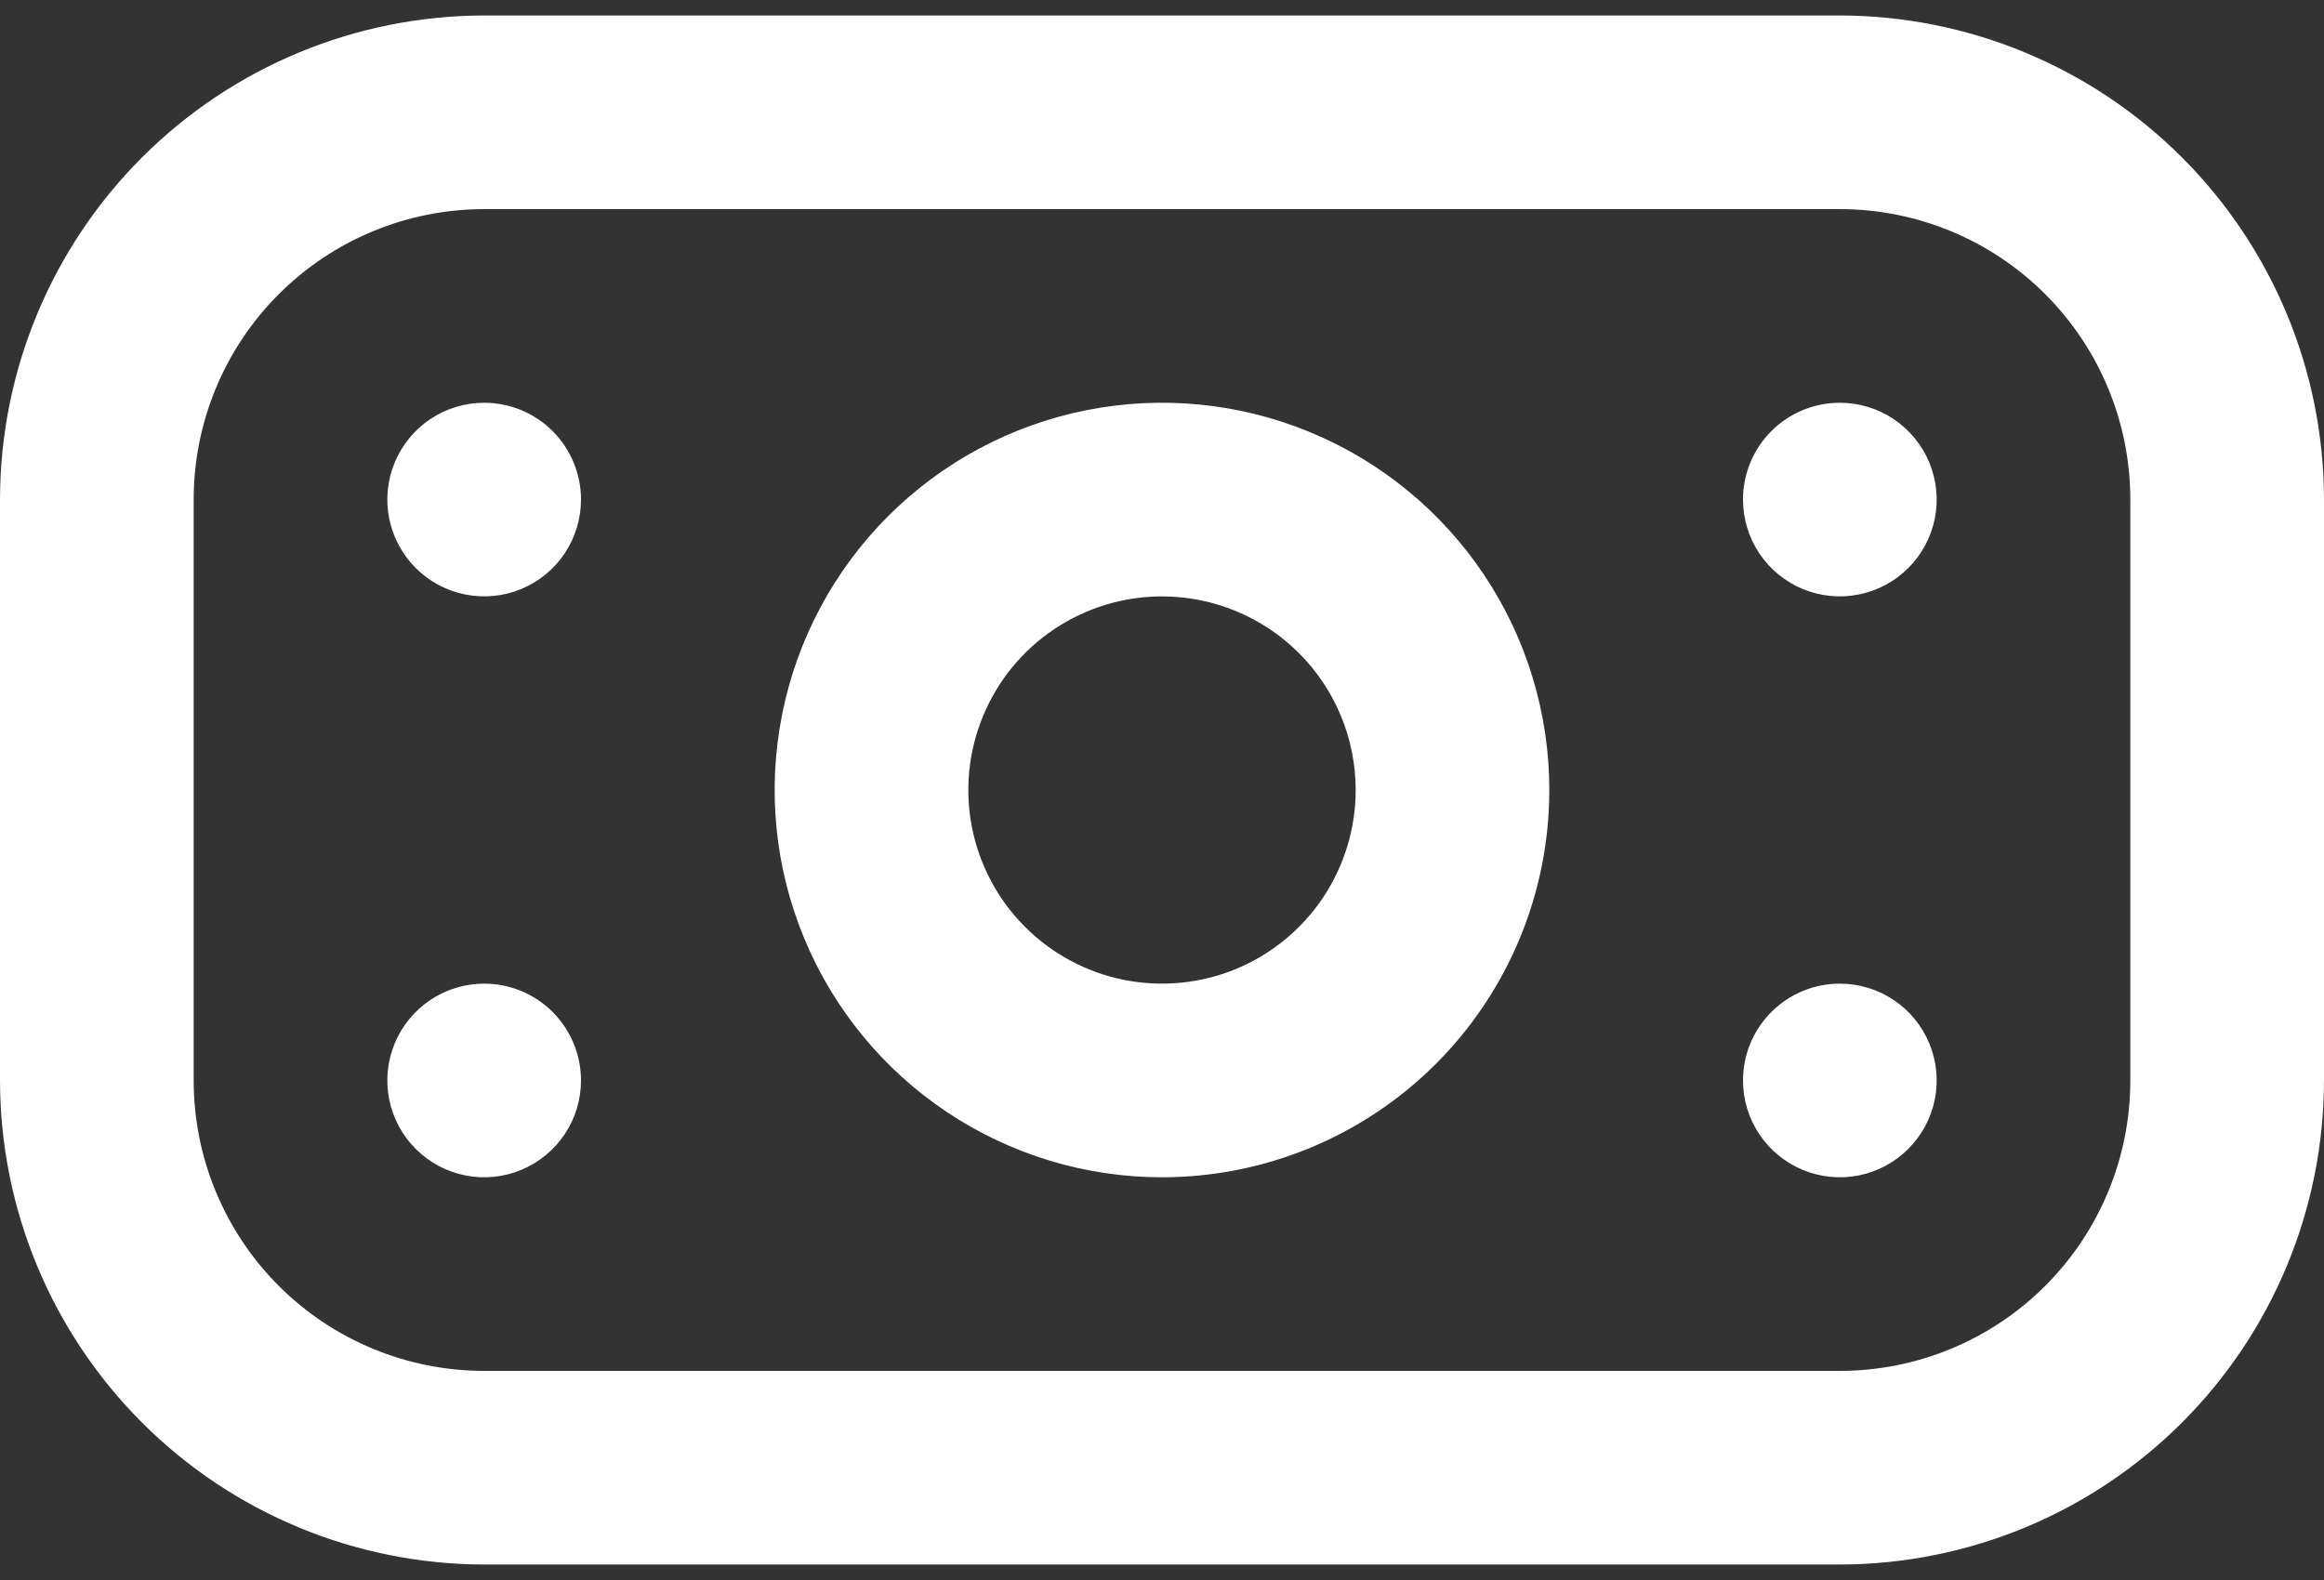
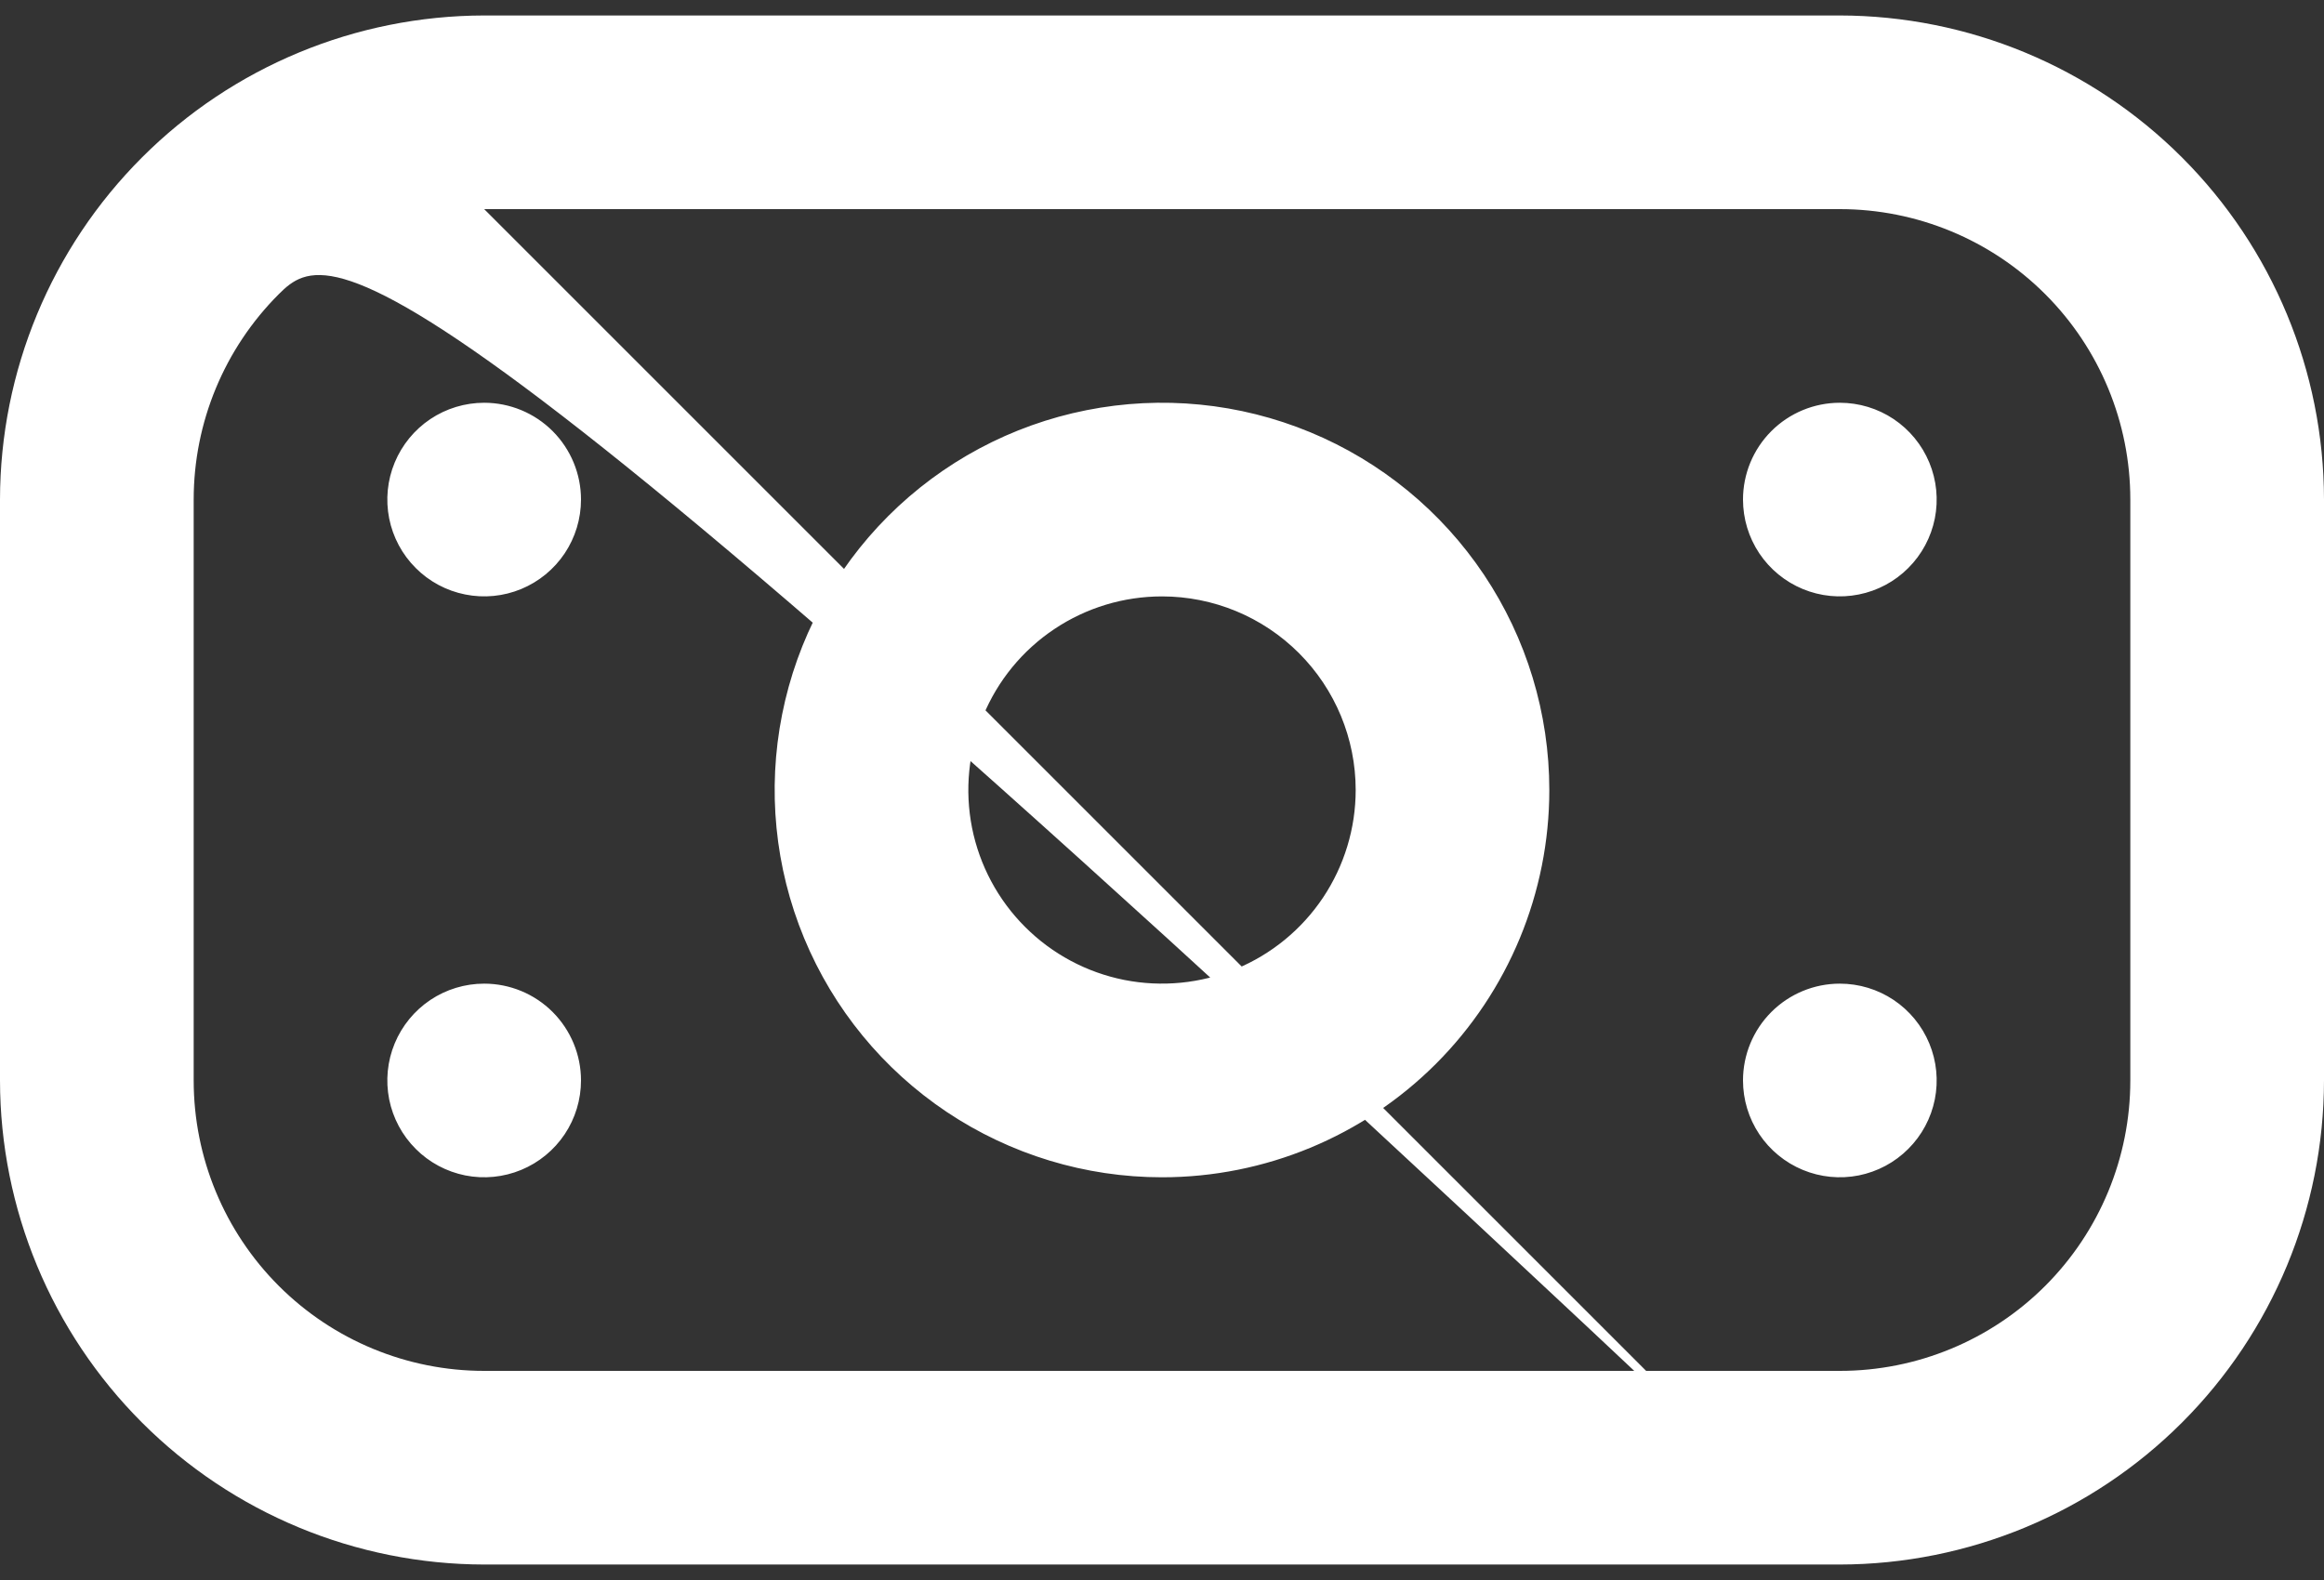
<svg xmlns="http://www.w3.org/2000/svg" width="50" height="34" viewBox="0 0 50 34" fill="none">
  <rect x="0" y="0" width="50" height="34" fill="#333333" stroke="none" />
-   <path d="M39.583 33.667H10.417C7.655 33.663 5.007 32.565 3.055 30.612C1.102 28.659 0.003 26.012 0 23.25L0 10.75C0.003 7.989 1.102 5.341 3.055 3.388C5.007 1.435 7.655 0.337 10.417 0.333H39.583C42.345 0.337 44.993 1.435 46.945 3.388C48.898 5.341 49.997 7.989 50 10.75V23.25C49.997 26.012 48.898 28.659 46.945 30.612C44.993 32.565 42.345 33.663 39.583 33.667ZM10.417 4.5C8.759 4.5 7.169 5.159 5.997 6.331C4.825 7.503 4.167 9.093 4.167 10.75V23.25C4.167 24.908 4.825 26.497 5.997 27.67C7.169 28.842 8.759 29.5 10.417 29.5H39.583C41.241 29.5 42.831 28.842 44.003 27.67C45.175 26.497 45.833 24.908 45.833 23.25V10.75C45.833 9.093 45.175 7.503 44.003 6.331C42.831 5.159 41.241 4.5 39.583 4.5H10.417ZM25 25.334C23.352 25.334 21.741 24.845 20.37 23.929C19 23.013 17.932 21.712 17.301 20.189C16.67 18.666 16.505 16.991 16.827 15.374C17.148 13.758 17.942 12.273 19.107 11.108C20.273 9.942 21.758 9.148 23.374 8.827C24.991 8.505 26.666 8.67 28.189 9.301C29.712 9.932 31.013 11 31.929 12.37C32.845 13.741 33.333 15.352 33.333 17C33.333 19.21 32.455 21.33 30.893 22.893C29.33 24.456 27.21 25.334 25 25.334ZM25 12.834C24.176 12.834 23.37 13.078 22.685 13.536C22 13.993 21.466 14.644 21.151 15.406C20.835 16.167 20.753 17.005 20.913 17.813C21.074 18.621 21.471 19.364 22.054 19.946C22.636 20.529 23.379 20.926 24.187 21.087C24.995 21.247 25.833 21.165 26.595 20.85C27.356 20.534 28.007 20 28.465 19.315C28.922 18.63 29.167 17.824 29.167 17C29.167 15.895 28.728 14.835 27.946 14.054C27.165 13.273 26.105 12.834 25 12.834ZM10.417 8.667C10.005 8.667 9.602 8.789 9.259 9.018C8.917 9.247 8.65 9.572 8.492 9.953C8.334 10.334 8.293 10.752 8.373 11.157C8.454 11.561 8.652 11.932 8.944 12.223C9.235 12.515 9.606 12.713 10.01 12.793C10.414 12.874 10.833 12.833 11.214 12.675C11.595 12.517 11.92 12.25 12.149 11.908C12.378 11.565 12.5 11.162 12.5 10.75C12.5 10.198 12.28 9.668 11.89 9.277C11.499 8.886 10.969 8.667 10.417 8.667ZM37.5 10.75C37.5 11.162 37.622 11.565 37.851 11.908C38.08 12.25 38.405 12.517 38.786 12.675C39.167 12.833 39.586 12.874 39.99 12.793C40.394 12.713 40.765 12.515 41.056 12.223C41.348 11.932 41.546 11.561 41.627 11.157C41.707 10.752 41.666 10.334 41.508 9.953C41.35 9.572 41.083 9.247 40.741 9.018C40.398 8.789 39.995 8.667 39.583 8.667C39.031 8.667 38.501 8.886 38.11 9.277C37.719 9.668 37.5 10.198 37.5 10.75ZM10.417 21.167C10.005 21.167 9.602 21.289 9.259 21.518C8.917 21.747 8.65 22.072 8.492 22.453C8.334 22.834 8.293 23.253 8.373 23.657C8.454 24.061 8.652 24.432 8.944 24.723C9.235 25.015 9.606 25.213 10.01 25.294C10.414 25.374 10.833 25.333 11.214 25.175C11.595 25.017 11.92 24.75 12.149 24.408C12.378 24.065 12.5 23.662 12.5 23.25C12.5 22.698 12.28 22.168 11.89 21.777C11.499 21.386 10.969 21.167 10.417 21.167ZM37.5 23.25C37.5 23.662 37.622 24.065 37.851 24.408C38.08 24.75 38.405 25.017 38.786 25.175C39.167 25.333 39.586 25.374 39.99 25.294C40.394 25.213 40.765 25.015 41.056 24.723C41.348 24.432 41.546 24.061 41.627 23.657C41.707 23.253 41.666 22.834 41.508 22.453C41.35 22.072 41.083 21.747 40.741 21.518C40.398 21.289 39.995 21.167 39.583 21.167C39.031 21.167 38.501 21.386 38.11 21.777C37.719 22.168 37.5 22.698 37.5 23.25Z" fill="white" />
+   <path d="M39.583 33.667H10.417C7.655 33.663 5.007 32.565 3.055 30.612C1.102 28.659 0.003 26.012 0 23.25L0 10.75C0.003 7.989 1.102 5.341 3.055 3.388C5.007 1.435 7.655 0.337 10.417 0.333H39.583C42.345 0.337 44.993 1.435 46.945 3.388C48.898 5.341 49.997 7.989 50 10.75V23.25C49.997 26.012 48.898 28.659 46.945 30.612C44.993 32.565 42.345 33.663 39.583 33.667ZC8.759 4.5 7.169 5.159 5.997 6.331C4.825 7.503 4.167 9.093 4.167 10.75V23.25C4.167 24.908 4.825 26.497 5.997 27.67C7.169 28.842 8.759 29.5 10.417 29.5H39.583C41.241 29.5 42.831 28.842 44.003 27.67C45.175 26.497 45.833 24.908 45.833 23.25V10.75C45.833 9.093 45.175 7.503 44.003 6.331C42.831 5.159 41.241 4.5 39.583 4.5H10.417ZM25 25.334C23.352 25.334 21.741 24.845 20.37 23.929C19 23.013 17.932 21.712 17.301 20.189C16.67 18.666 16.505 16.991 16.827 15.374C17.148 13.758 17.942 12.273 19.107 11.108C20.273 9.942 21.758 9.148 23.374 8.827C24.991 8.505 26.666 8.67 28.189 9.301C29.712 9.932 31.013 11 31.929 12.37C32.845 13.741 33.333 15.352 33.333 17C33.333 19.21 32.455 21.33 30.893 22.893C29.33 24.456 27.21 25.334 25 25.334ZM25 12.834C24.176 12.834 23.37 13.078 22.685 13.536C22 13.993 21.466 14.644 21.151 15.406C20.835 16.167 20.753 17.005 20.913 17.813C21.074 18.621 21.471 19.364 22.054 19.946C22.636 20.529 23.379 20.926 24.187 21.087C24.995 21.247 25.833 21.165 26.595 20.85C27.356 20.534 28.007 20 28.465 19.315C28.922 18.63 29.167 17.824 29.167 17C29.167 15.895 28.728 14.835 27.946 14.054C27.165 13.273 26.105 12.834 25 12.834ZM10.417 8.667C10.005 8.667 9.602 8.789 9.259 9.018C8.917 9.247 8.65 9.572 8.492 9.953C8.334 10.334 8.293 10.752 8.373 11.157C8.454 11.561 8.652 11.932 8.944 12.223C9.235 12.515 9.606 12.713 10.01 12.793C10.414 12.874 10.833 12.833 11.214 12.675C11.595 12.517 11.92 12.25 12.149 11.908C12.378 11.565 12.5 11.162 12.5 10.75C12.5 10.198 12.28 9.668 11.89 9.277C11.499 8.886 10.969 8.667 10.417 8.667ZM37.5 10.75C37.5 11.162 37.622 11.565 37.851 11.908C38.08 12.25 38.405 12.517 38.786 12.675C39.167 12.833 39.586 12.874 39.99 12.793C40.394 12.713 40.765 12.515 41.056 12.223C41.348 11.932 41.546 11.561 41.627 11.157C41.707 10.752 41.666 10.334 41.508 9.953C41.35 9.572 41.083 9.247 40.741 9.018C40.398 8.789 39.995 8.667 39.583 8.667C39.031 8.667 38.501 8.886 38.11 9.277C37.719 9.668 37.5 10.198 37.5 10.75ZM10.417 21.167C10.005 21.167 9.602 21.289 9.259 21.518C8.917 21.747 8.65 22.072 8.492 22.453C8.334 22.834 8.293 23.253 8.373 23.657C8.454 24.061 8.652 24.432 8.944 24.723C9.235 25.015 9.606 25.213 10.01 25.294C10.414 25.374 10.833 25.333 11.214 25.175C11.595 25.017 11.92 24.75 12.149 24.408C12.378 24.065 12.5 23.662 12.5 23.25C12.5 22.698 12.28 22.168 11.89 21.777C11.499 21.386 10.969 21.167 10.417 21.167ZM37.5 23.25C37.5 23.662 37.622 24.065 37.851 24.408C38.08 24.75 38.405 25.017 38.786 25.175C39.167 25.333 39.586 25.374 39.99 25.294C40.394 25.213 40.765 25.015 41.056 24.723C41.348 24.432 41.546 24.061 41.627 23.657C41.707 23.253 41.666 22.834 41.508 22.453C41.35 22.072 41.083 21.747 40.741 21.518C40.398 21.289 39.995 21.167 39.583 21.167C39.031 21.167 38.501 21.386 38.11 21.777C37.719 22.168 37.5 22.698 37.5 23.25Z" fill="white" />
</svg>